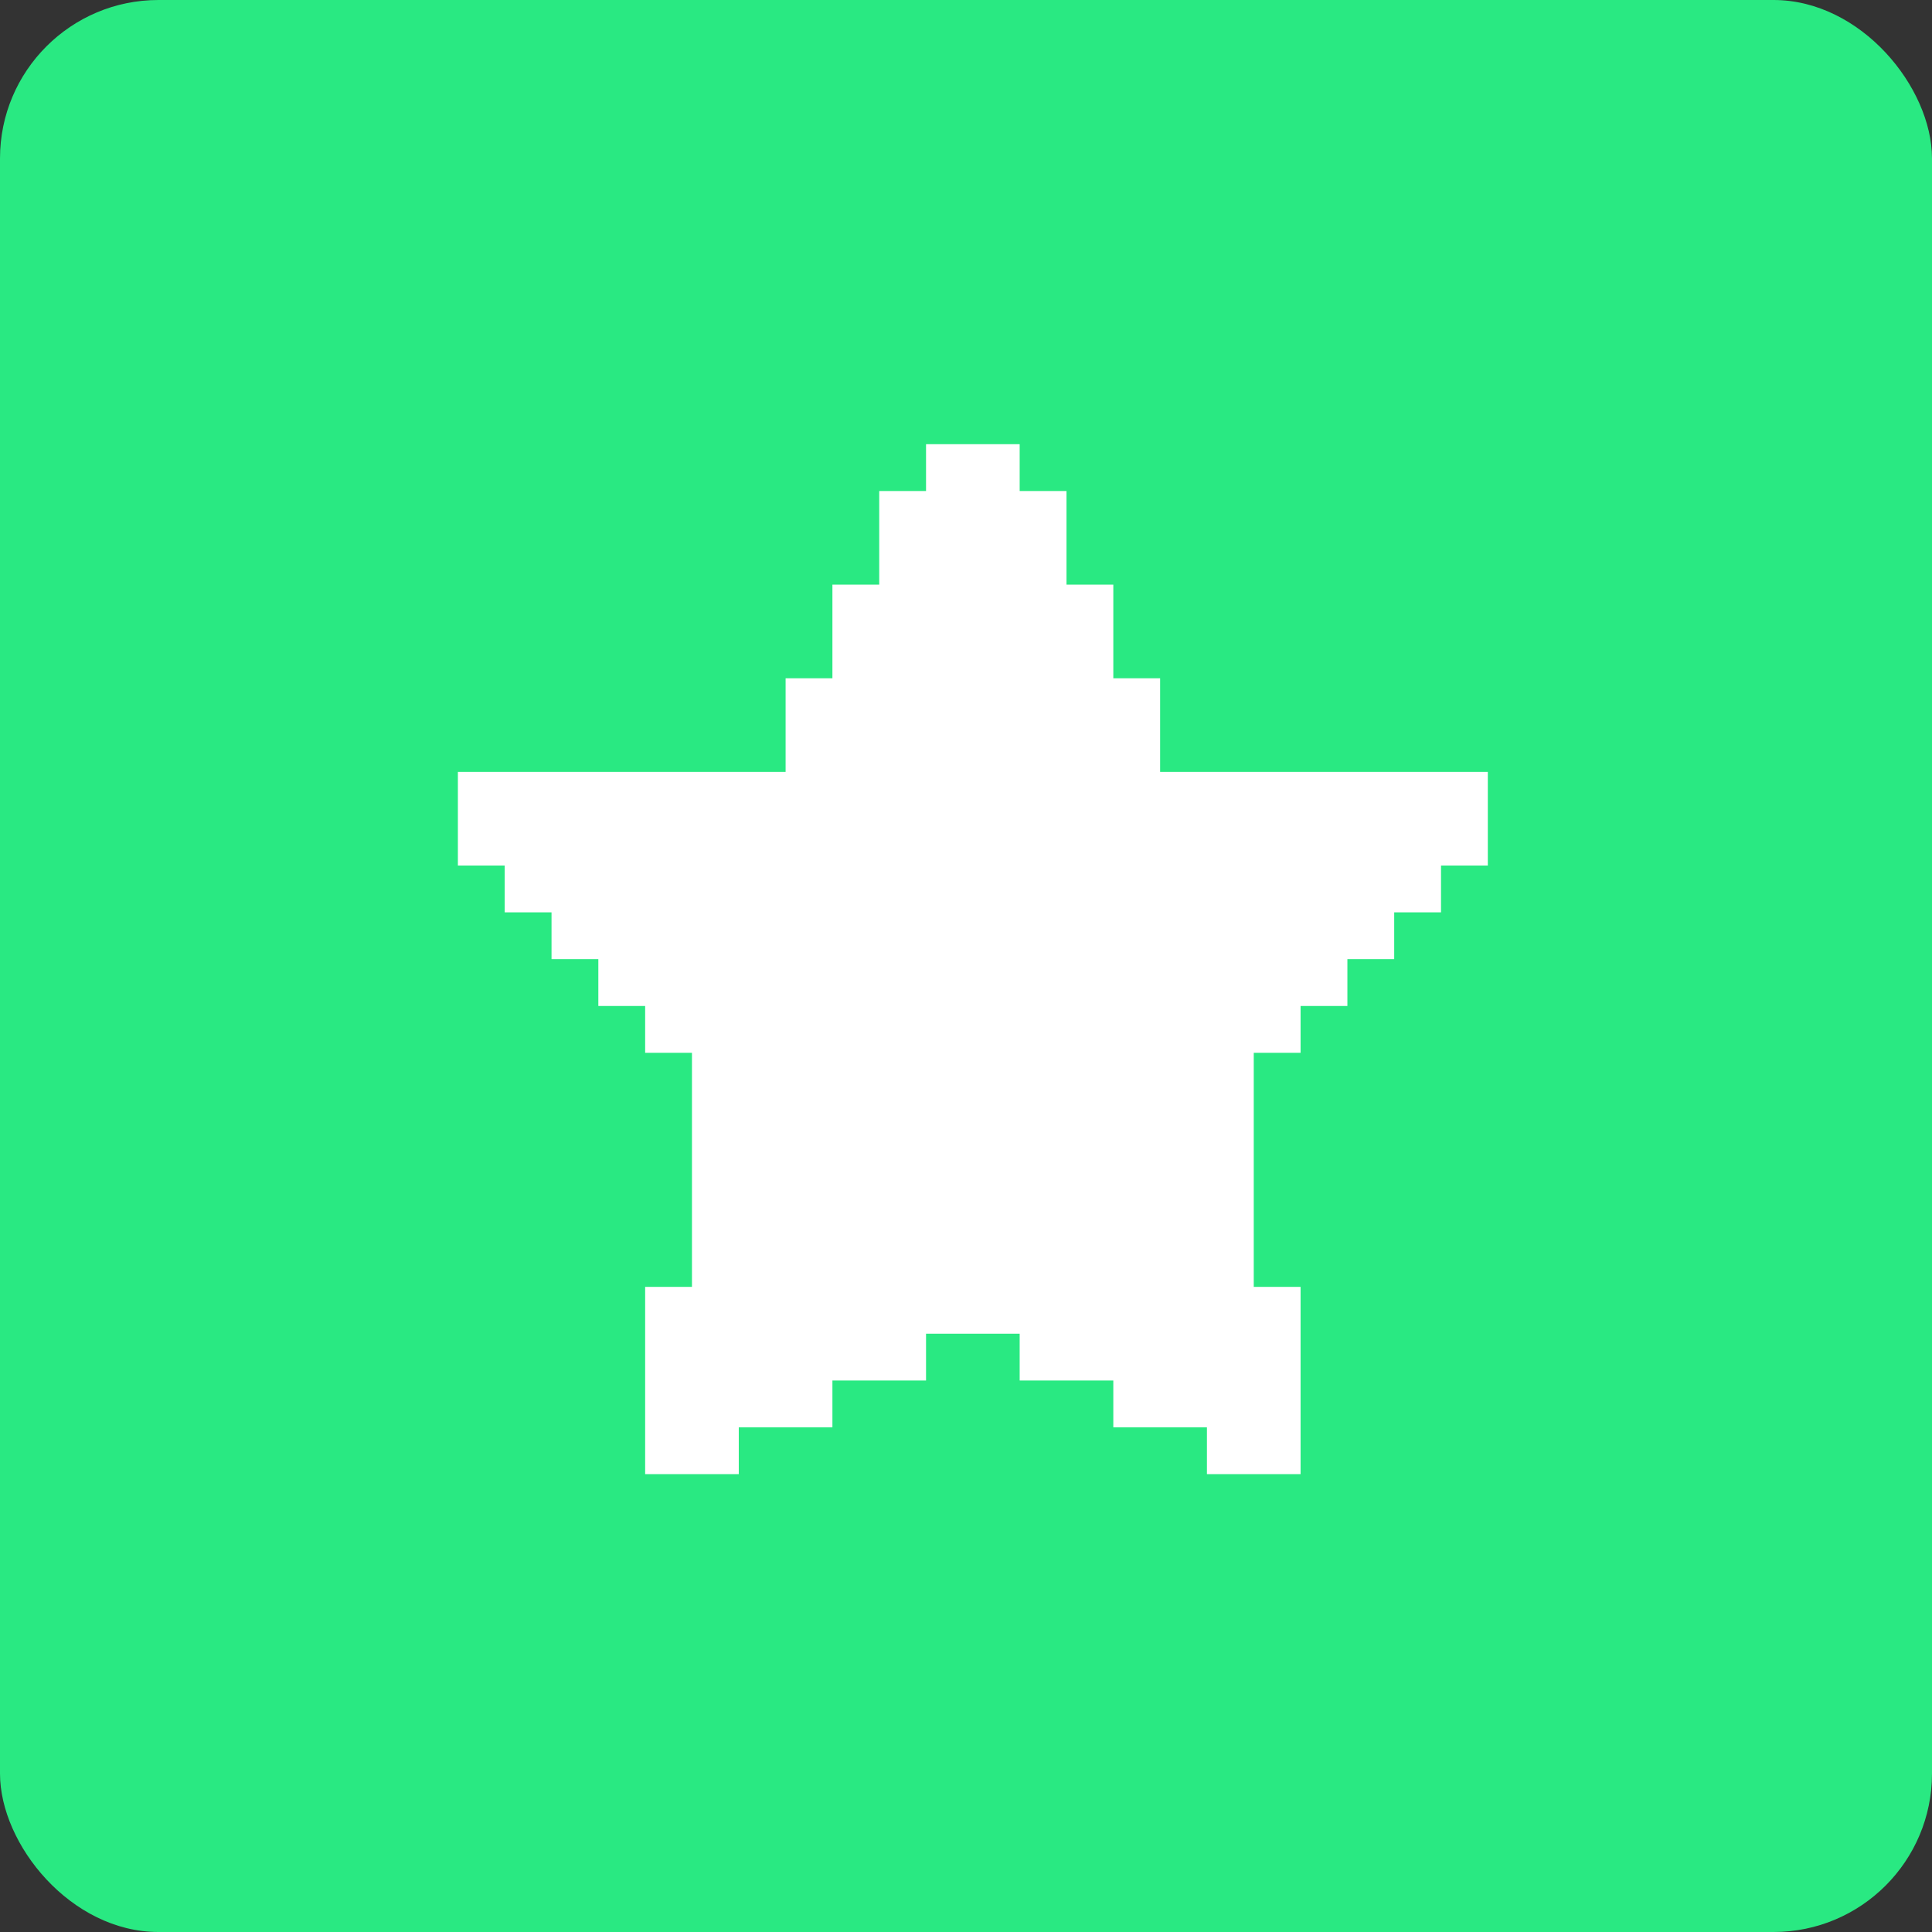
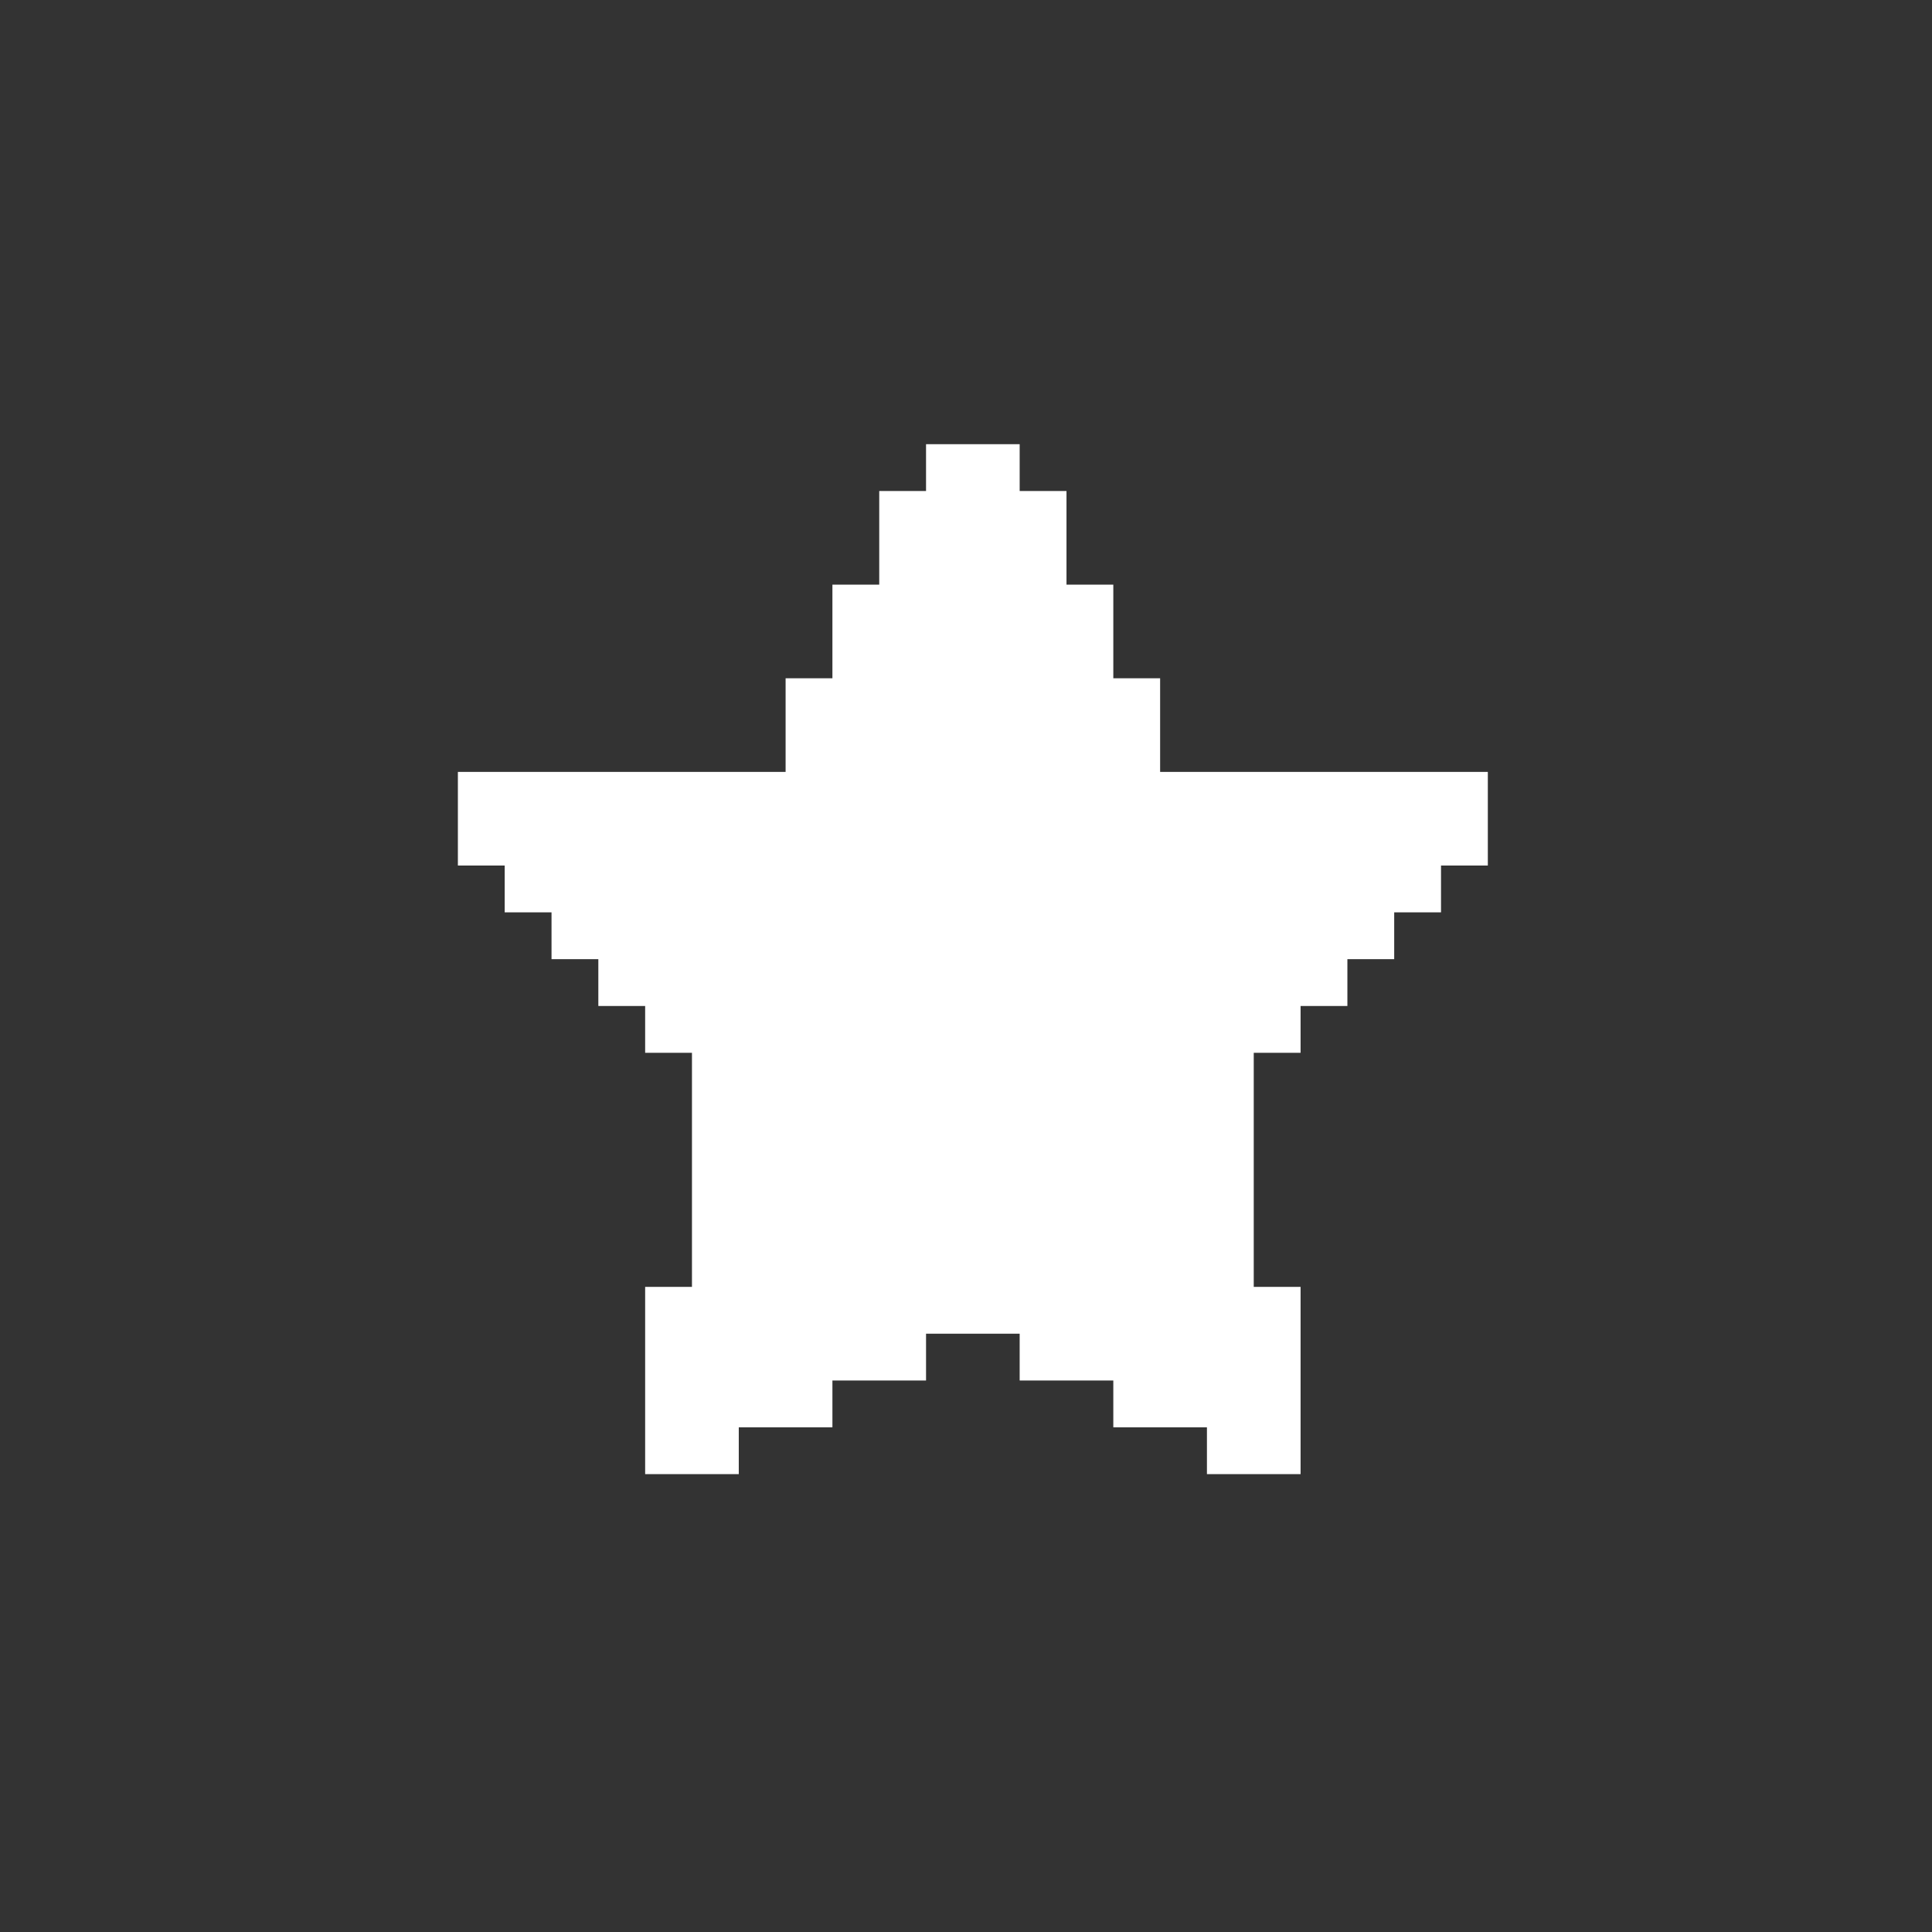
<svg xmlns="http://www.w3.org/2000/svg" width="113" height="113" viewBox="0 0 113 113" fill="none">
  <rect x="0" y="0" width="113" height="113" fill="#333333" stroke="none" />
-   <rect width="113" height="113" rx="9.266" fill="#29E982" />
  <path d="M87.021 45.148V50.624H84.283V53.362H81.545V56.1H78.807V58.839H76.069V61.577H73.33V75.268H76.069V86.22H70.592V83.482H65.116V80.744H59.639V78.006H54.163V80.744H48.687V83.482H43.21V86.22H37.734V75.268H40.472V61.577H37.734V58.839H34.996V56.1H32.258V53.362H29.519V50.624H26.781V45.148H45.949V39.671H48.687V34.195H51.425V28.719H54.163V25.98H59.639V28.719H62.378V34.195H65.116V39.671H67.854V45.148H87.021Z" fill="white" />
</svg>